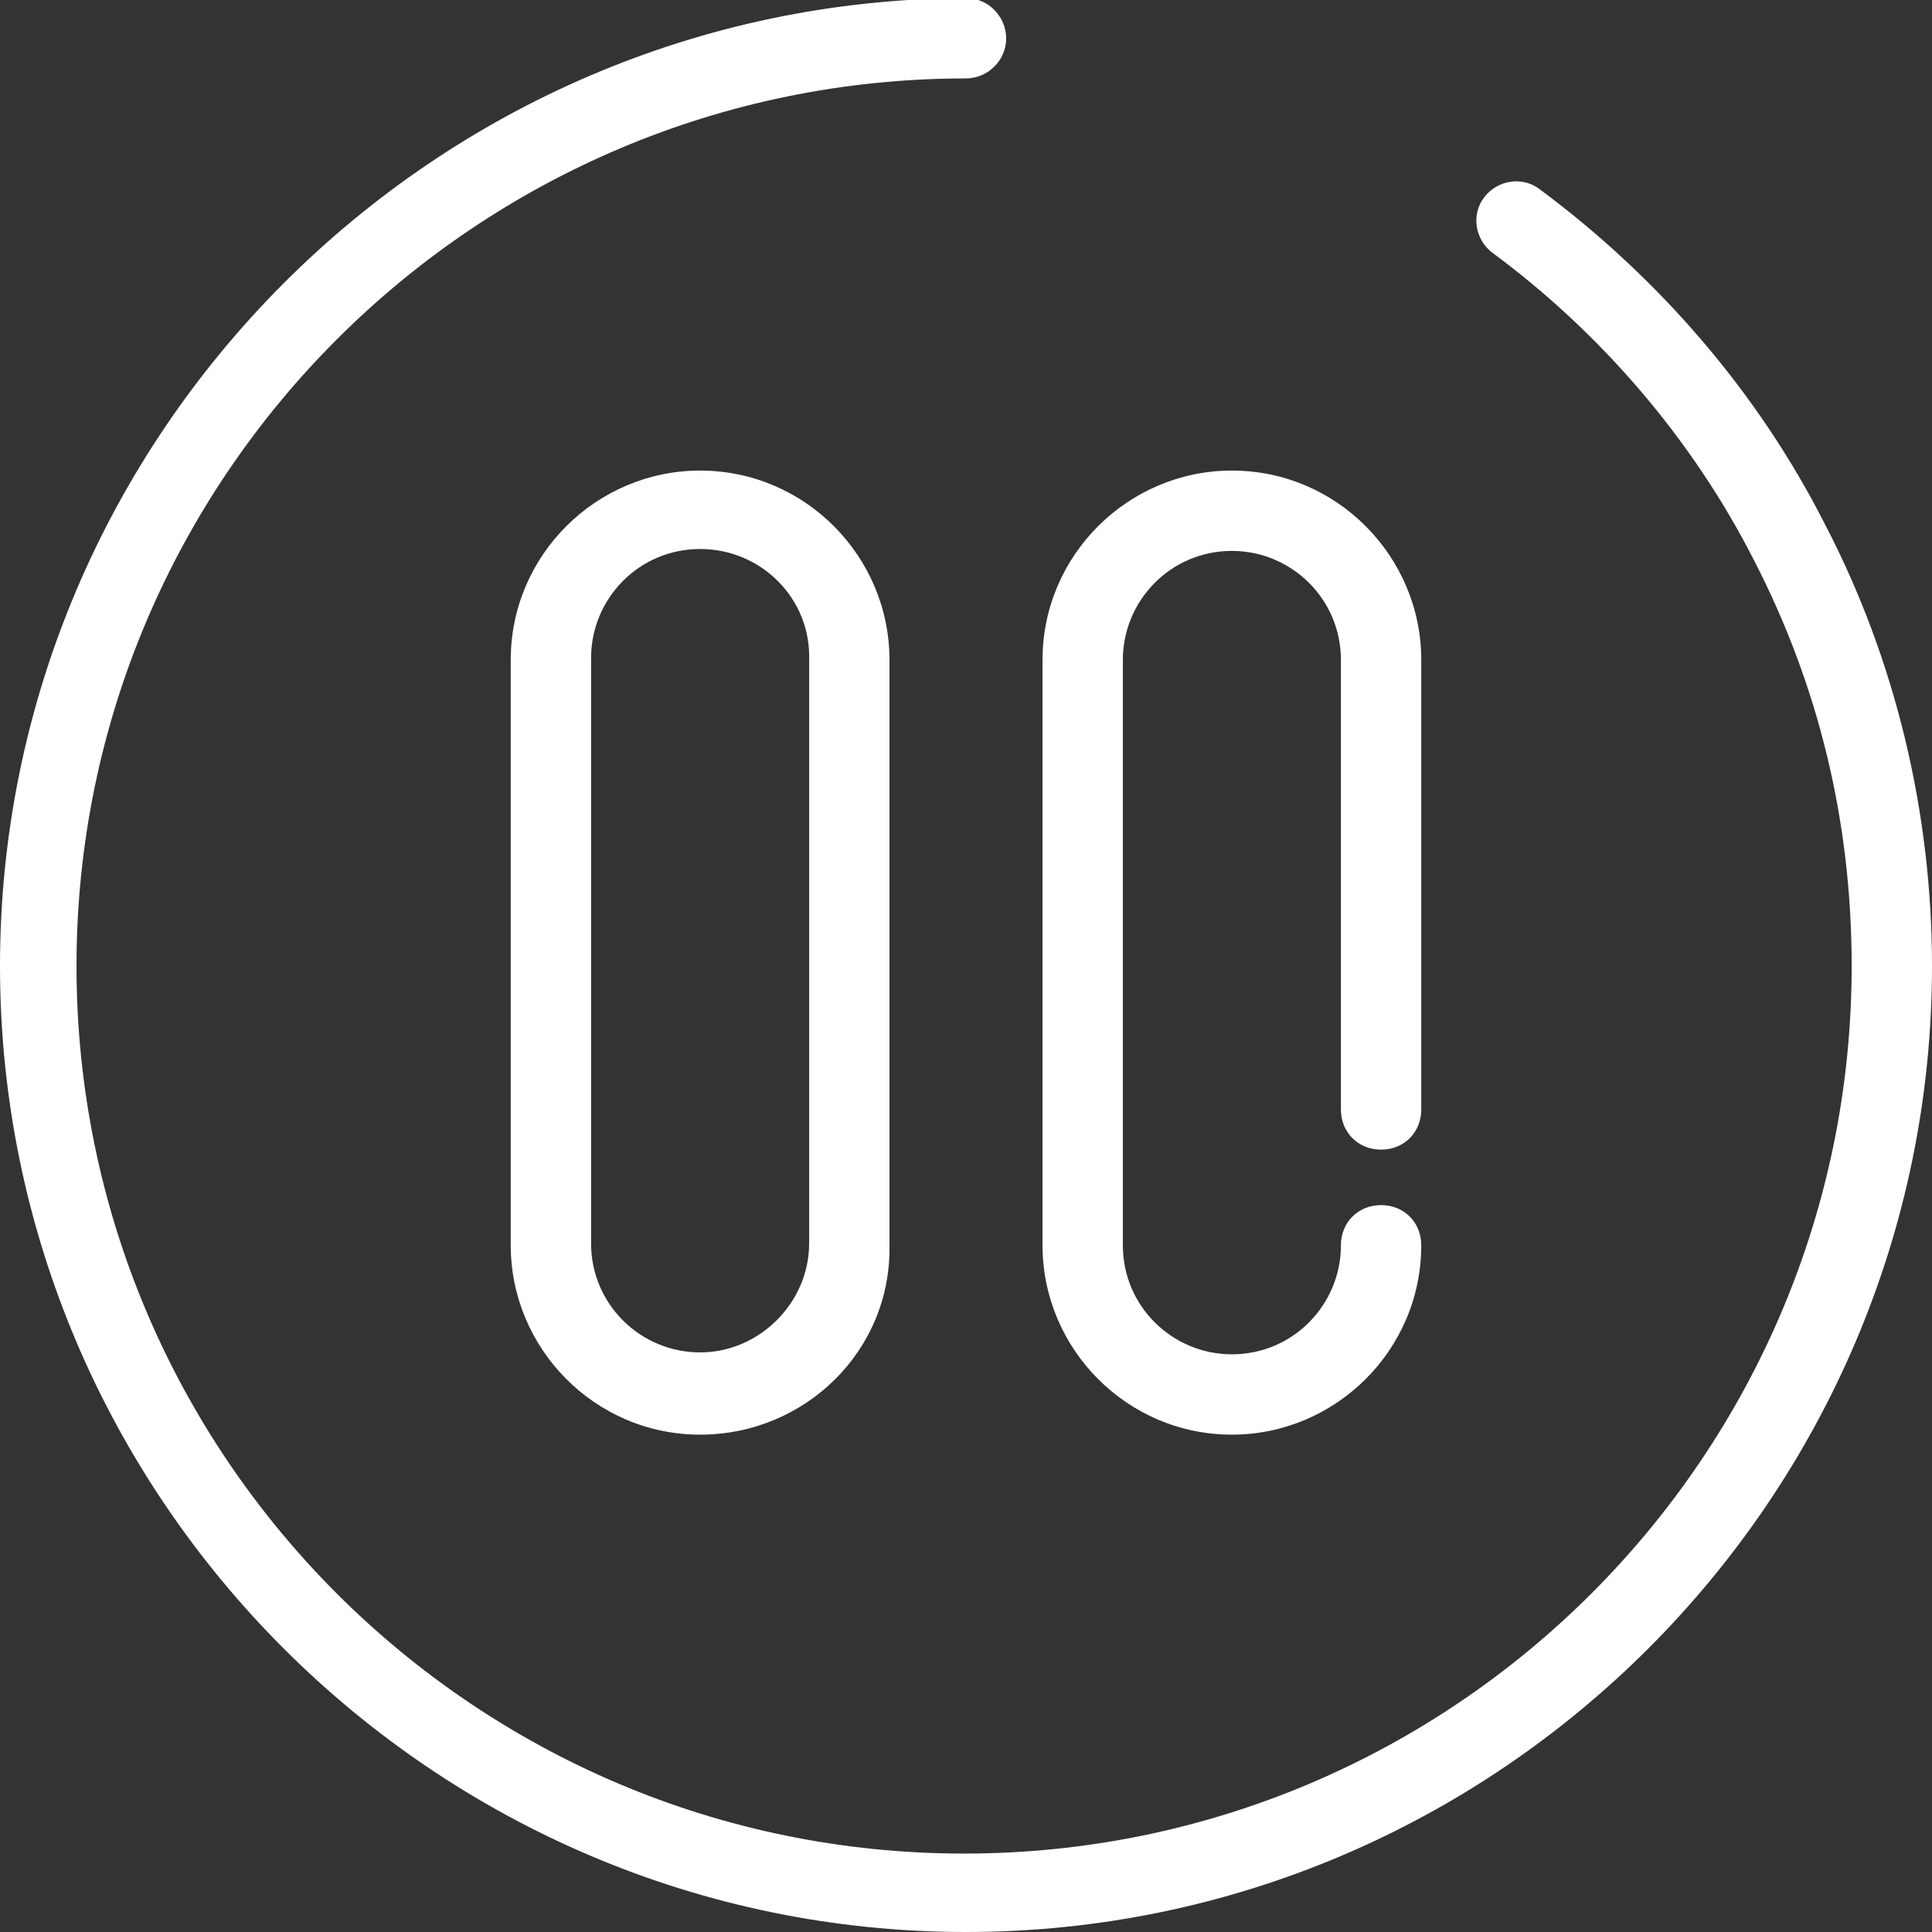
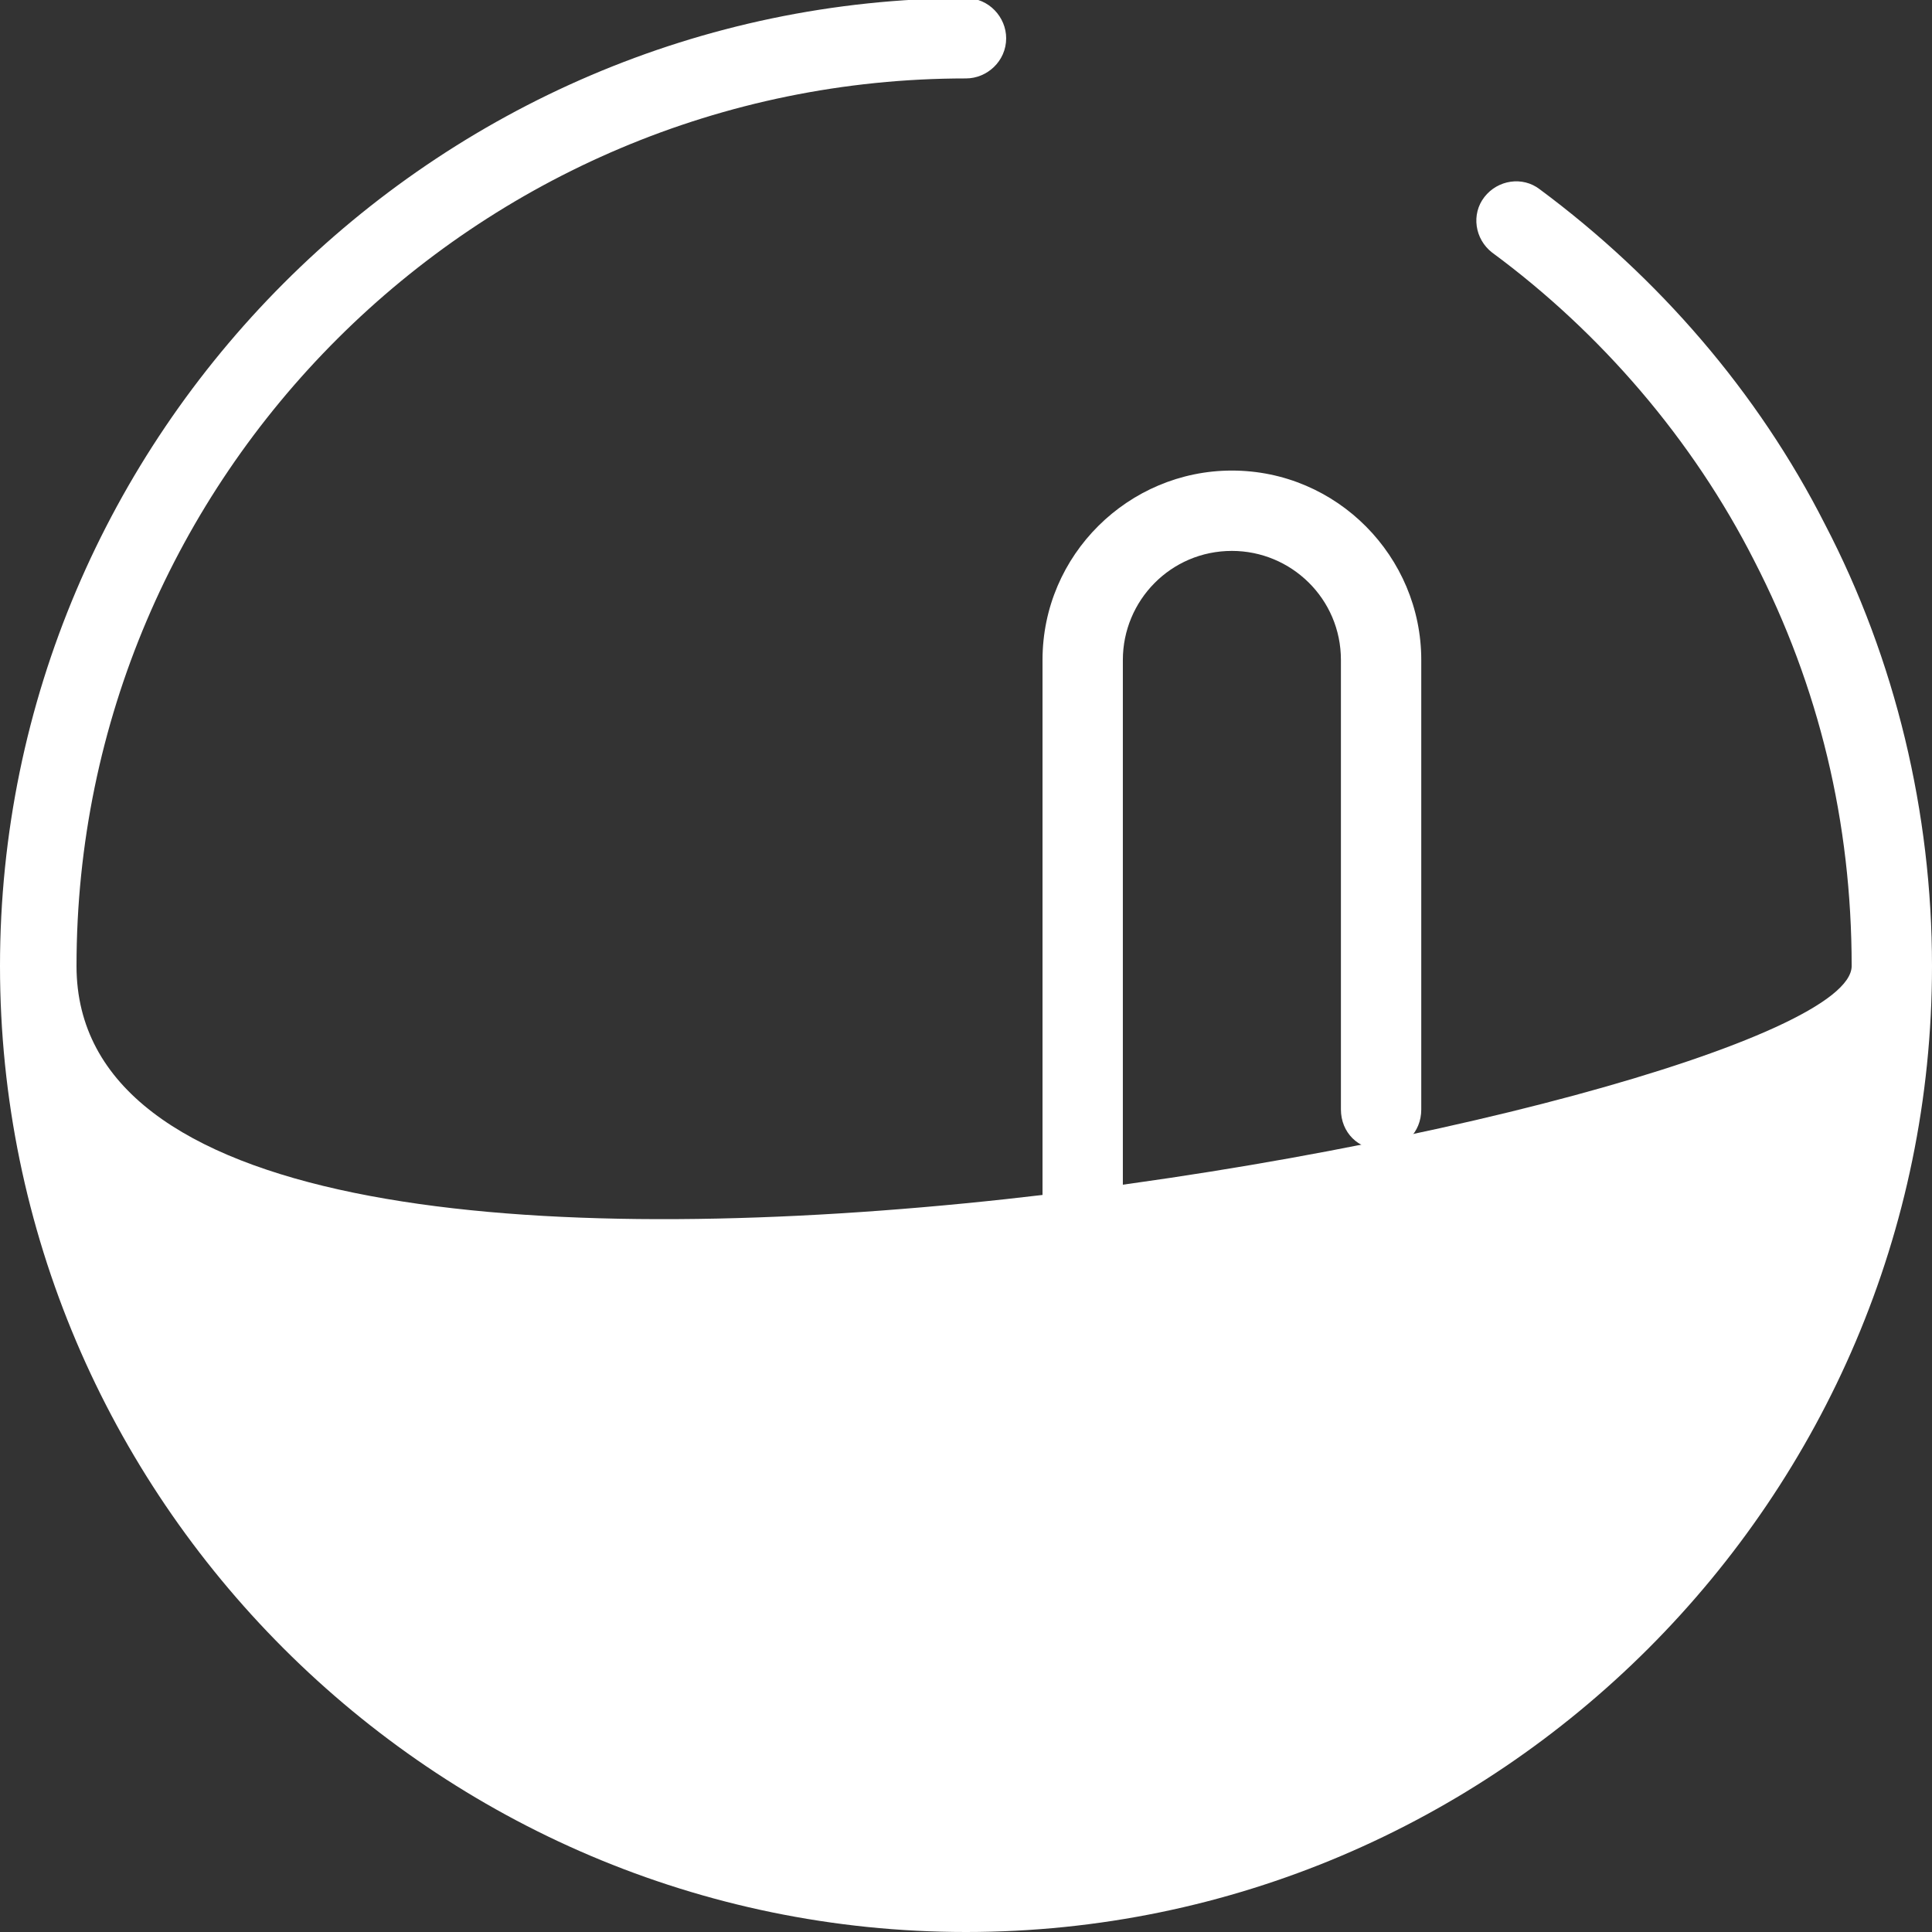
<svg xmlns="http://www.w3.org/2000/svg" version="1.1" id="Layer_1" x="0px" y="0px" viewBox="28 -28 101 101" style="enable-background:new 28 -28 101 101;" xml:space="preserve">
  <rect x="28" y="-28" width="101" height="101" fill="#333333" stroke="none" />
  <style type="text/css">
	.st0{fill:#FFFFFF;}
</style>
  <g>
    <g>
-       <path class="st0" d="M123.4-0.6c-3.5-6.9-8.7-12.9-14.9-17.5c-0.9-0.7-2.2-0.5-2.9,0.4c-0.7,0.9-0.5,2.2,0.4,2.9    c5.7,4.2,10.5,9.8,13.7,16.1c3.4,6.6,5.1,13.7,5.1,21.2c0,25.6-20.8,46.4-46.4,46.4S32,48.1,32,22.5s20.9-46.4,46.5-46.4    c1.1,0,2.1-0.9,2.1-2.1c0-1.1-0.9-2.1-2.1-2.1C50.7-28,28-5.3,28,22.5S50.7,73,78.5,73S129,50.3,129,22.5    C129,14.5,127.1,6.5,123.4-0.6z" />
+       <path class="st0" d="M123.4-0.6c-3.5-6.9-8.7-12.9-14.9-17.5c-0.9-0.7-2.2-0.5-2.9,0.4c-0.7,0.9-0.5,2.2,0.4,2.9    c5.7,4.2,10.5,9.8,13.7,16.1c3.4,6.6,5.1,13.7,5.1,21.2S32,48.1,32,22.5s20.9-46.4,46.5-46.4    c1.1,0,2.1-0.9,2.1-2.1c0-1.1-0.9-2.1-2.1-2.1C50.7-28,28-5.3,28,22.5S50.7,73,78.5,73S129,50.3,129,22.5    C129,14.5,127.1,6.5,123.4-0.6z" />
    </g>
    <g>
      <g>
-         <path class="st0" d="M64.6,47c-5.5,0-9.9-4.5-9.9-9.9V6.5c0-5.5,4.5-9.9,9.9-9.9c5.5,0,9.9,4.5,9.9,9.9v30.6     C74.6,42.6,70.1,47,64.6,47z M64.6,0.7c-3.2,0-5.7,2.6-5.7,5.7V37c0,3.2,2.6,5.7,5.7,5.7c3.1,0,5.7-2.6,5.7-5.7V6.5     C70.4,3.3,67.8,0.7,64.6,0.7z" />
-       </g>
+         </g>
      <g>
        <path class="st0" d="M92.4,47c-5.5,0-9.9-4.5-9.9-9.9V6.5c0-5.5,4.5-9.9,9.9-9.9c5.5,0,9.9,4.5,9.9,9.9V30c0,1.2-0.9,2.1-2.1,2.1     s-2.1-0.9-2.1-2.1V6.5c0-3.2-2.6-5.7-5.7-5.7c-3.2,0-5.7,2.6-5.7,5.7v30.6c0,3.2,2.6,5.7,5.7,5.7c3.2,0,5.7-2.6,5.7-5.7     c0-1.2,0.9-2.1,2.1-2.1s2.1,0.9,2.1,2.1C102.3,42.6,97.8,47,92.4,47z" />
      </g>
    </g>
  </g>
</svg>